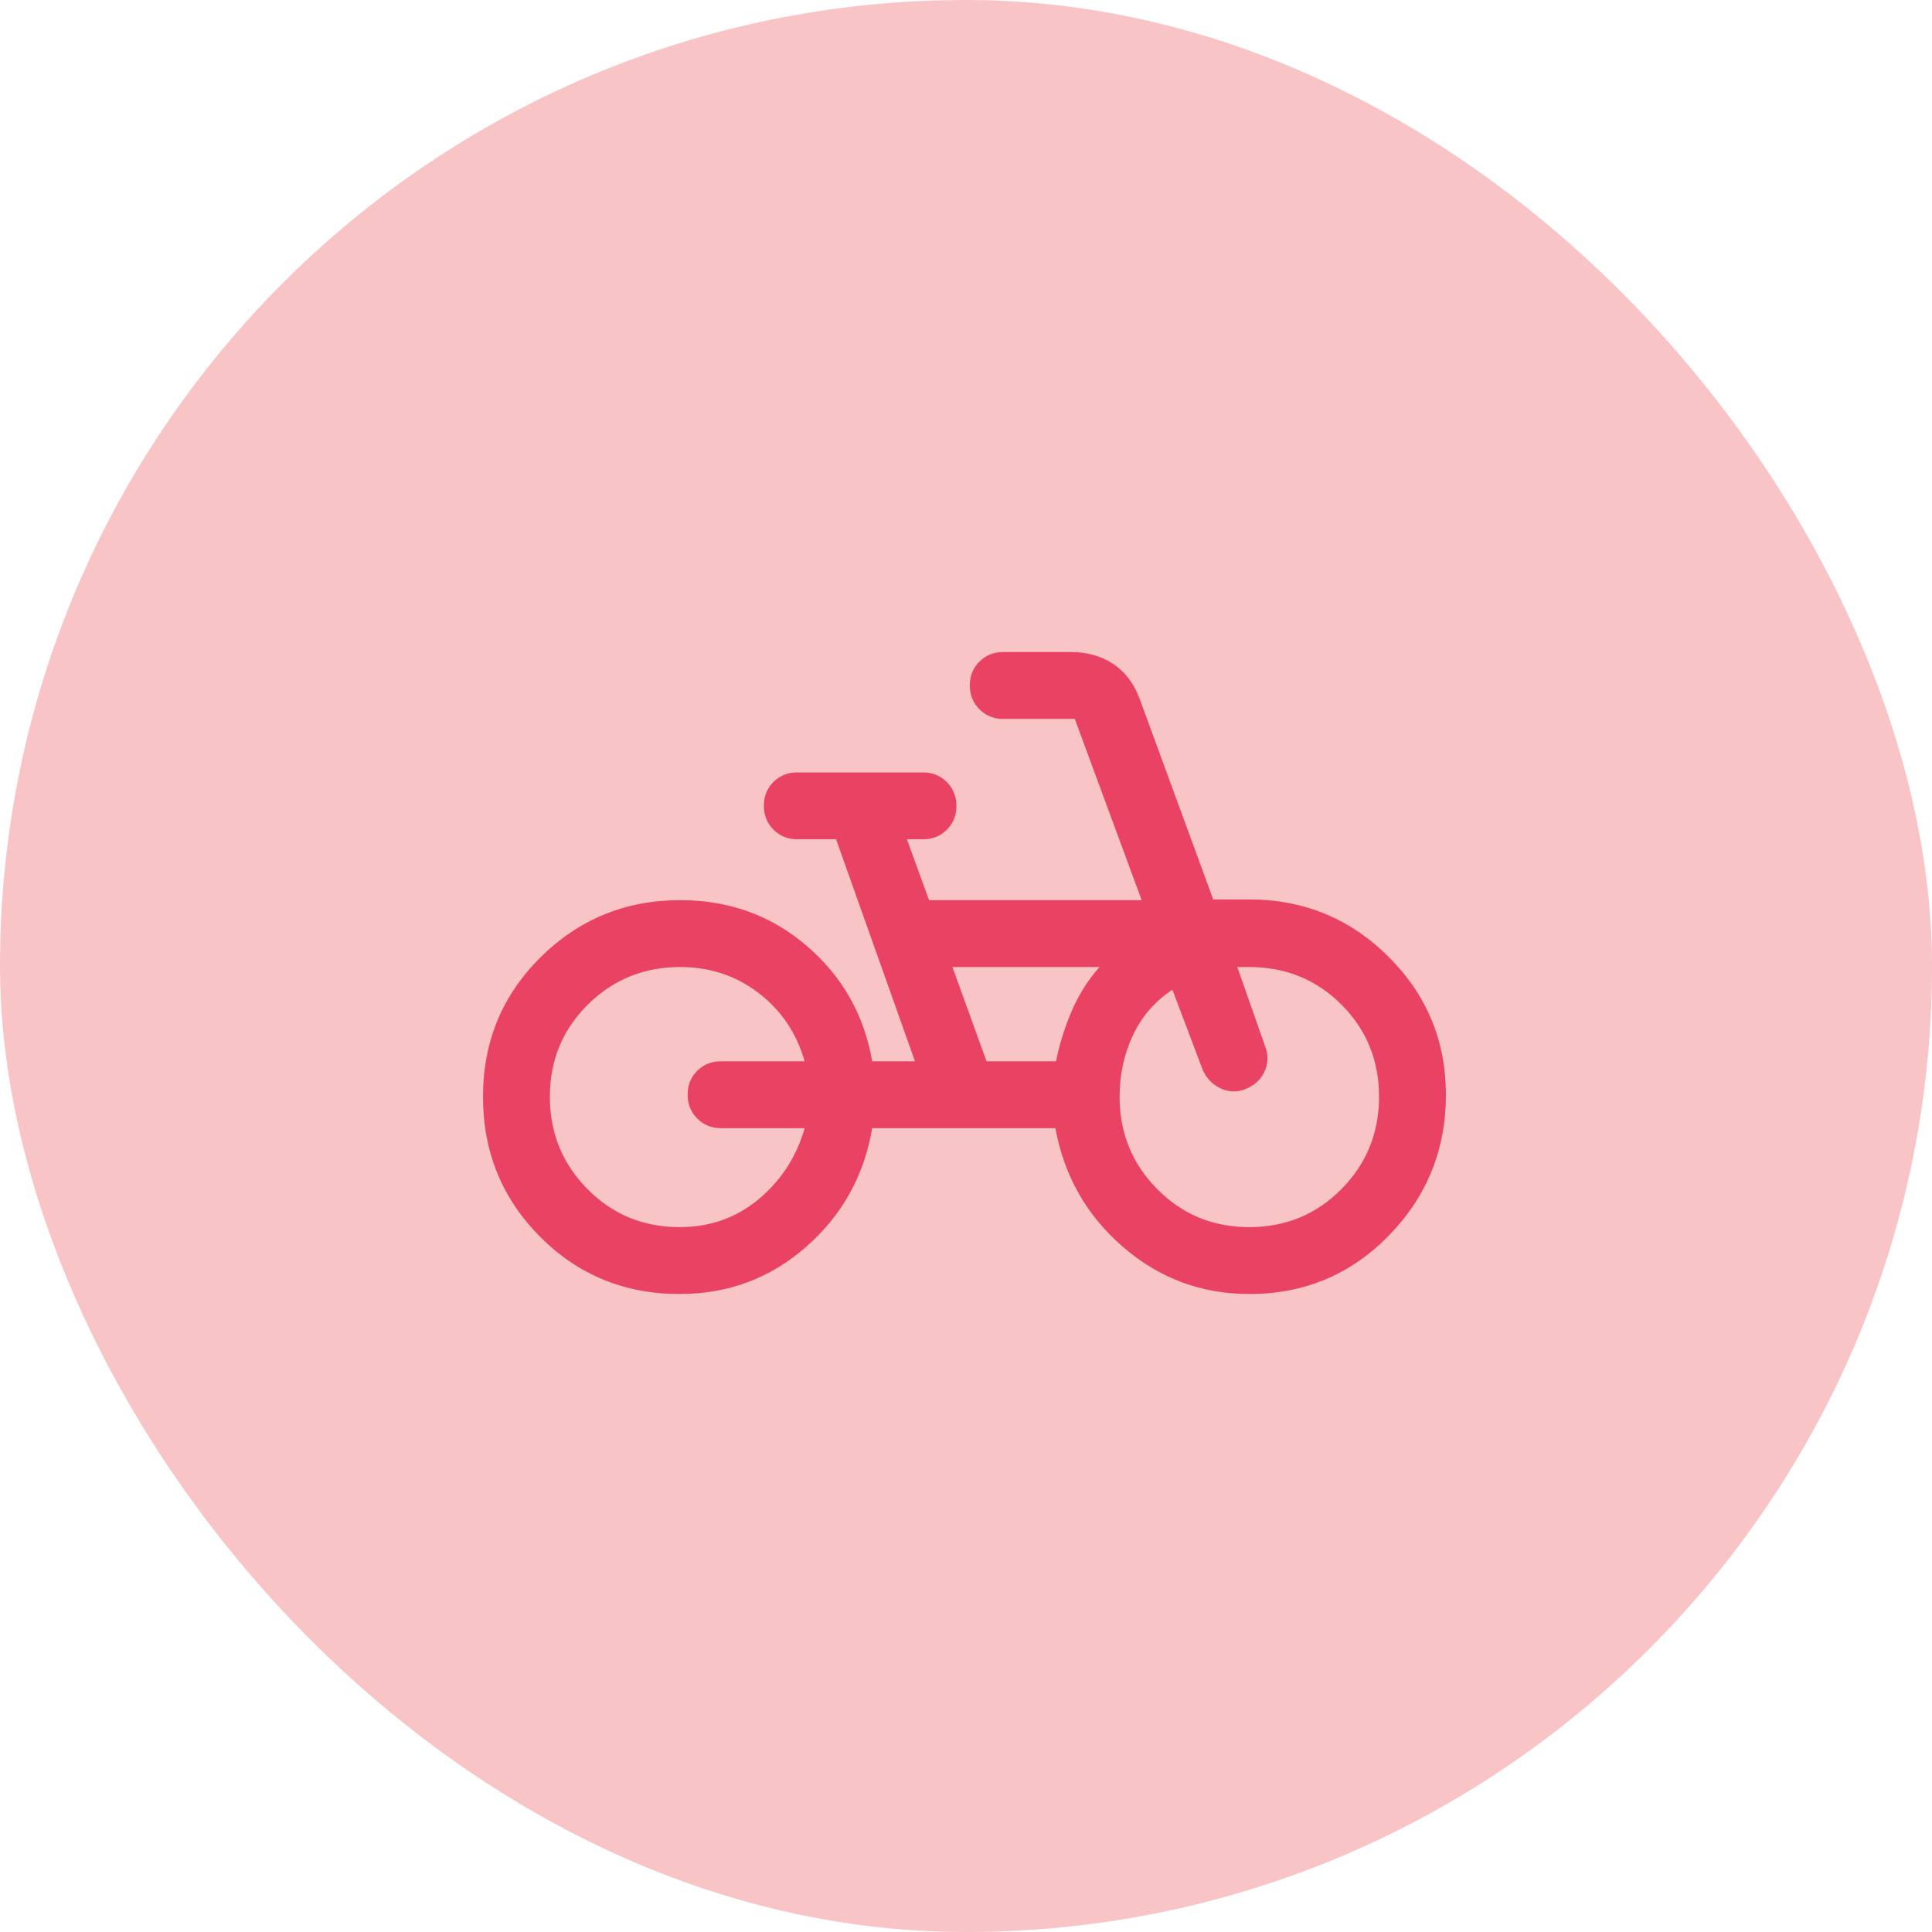
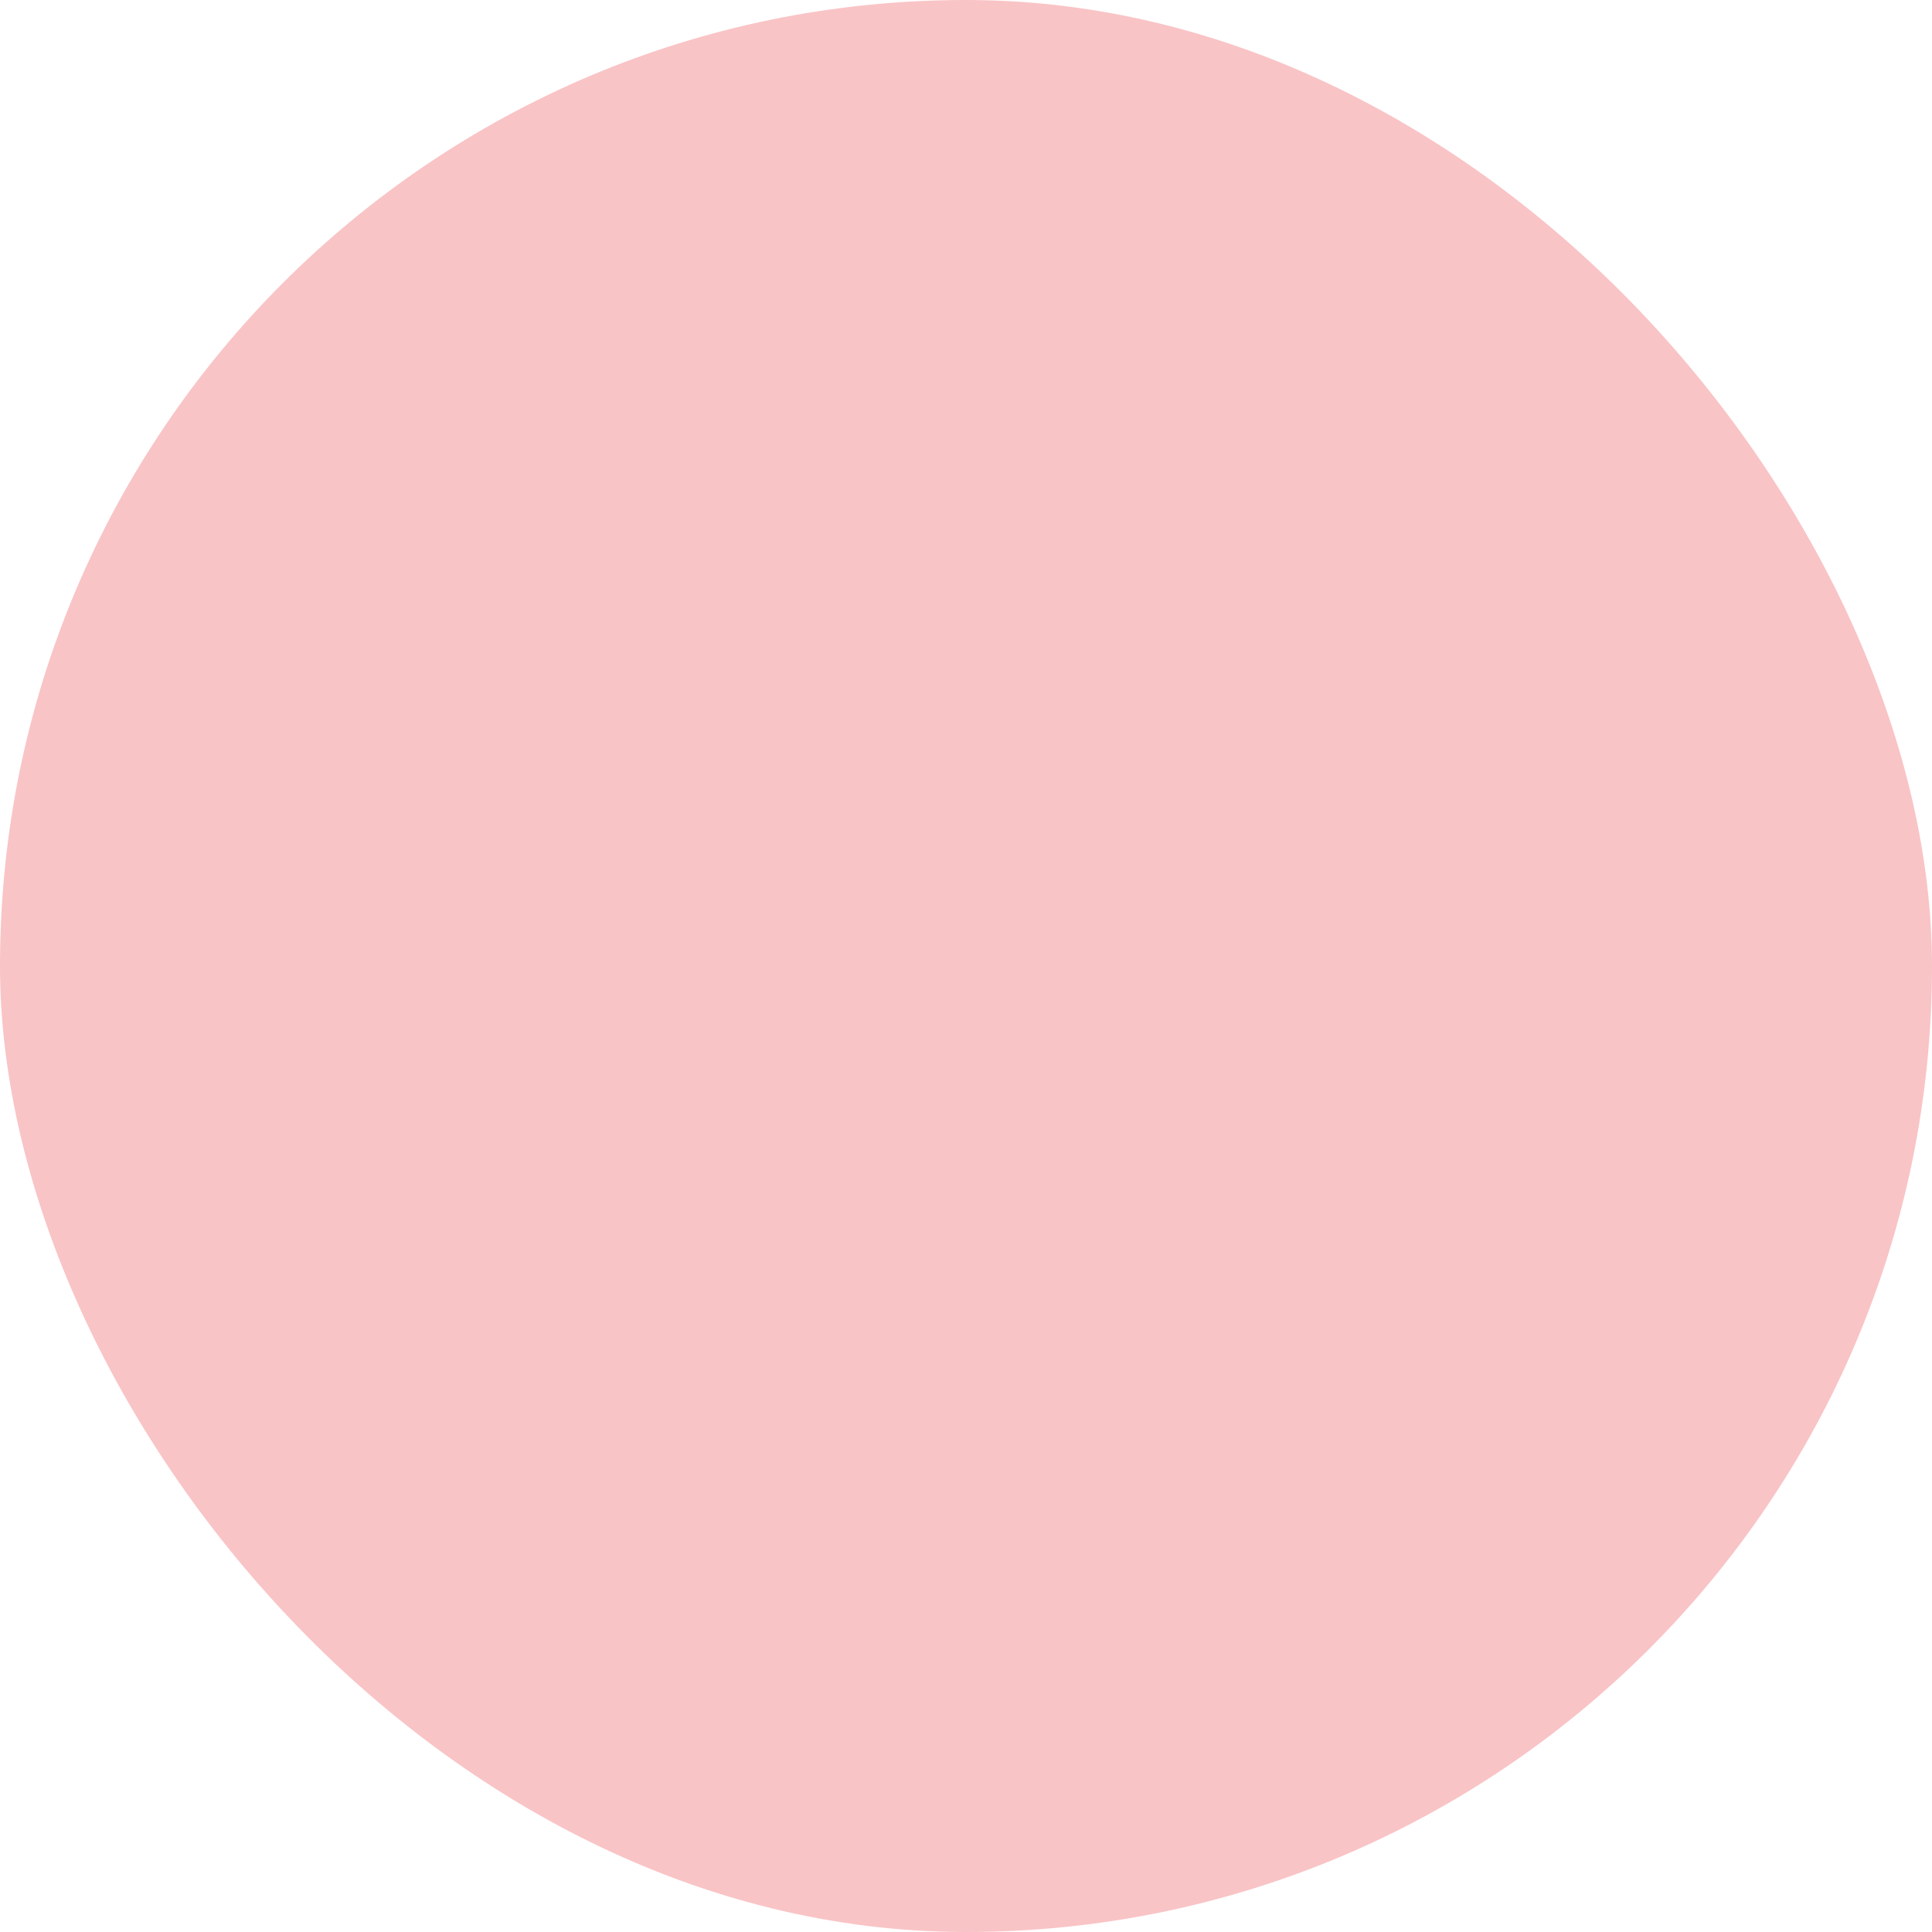
<svg xmlns="http://www.w3.org/2000/svg" width="80" height="80" viewBox="0 0 80 80" fill="none">
  <rect width="80" height="80" rx="40" fill="#F9C4C6" />
-   <path d="M28.141 53.582C25.861 53.582 23.934 52.79 22.36 51.207C20.787 49.624 20 47.693 20 45.413C20 43.133 20.796 41.207 22.389 39.633C23.982 38.059 25.909 37.273 28.168 37.273C30.19 37.273 31.936 37.905 33.408 39.169C34.881 40.434 35.783 42.026 36.115 43.946H37.887L34.62 34.753H33.014C32.622 34.753 32.293 34.62 32.027 34.354C31.762 34.087 31.63 33.757 31.63 33.364C31.63 32.97 31.762 32.642 32.027 32.379C32.293 32.116 32.622 31.984 33.014 31.984H38.22C38.612 31.984 38.941 32.117 39.206 32.384C39.471 32.65 39.604 32.98 39.604 33.373C39.604 33.767 39.471 34.096 39.206 34.358C38.941 34.622 38.612 34.753 38.22 34.753H37.555L38.469 37.273H47.274L44.505 29.769H41.542C41.15 29.769 40.821 29.636 40.556 29.369C40.29 29.103 40.158 28.773 40.158 28.38C40.158 27.986 40.29 27.658 40.556 27.395C40.821 27.131 41.15 27 41.542 27H44.339C45.022 27 45.61 27.166 46.104 27.498C46.598 27.831 46.96 28.311 47.191 28.938L50.237 37.245H51.732C53.984 37.245 55.904 38.034 57.491 39.612C59.079 41.19 59.872 43.099 59.872 45.337C59.872 47.603 59.086 49.544 57.512 51.159C55.938 52.774 54.011 53.582 51.732 53.582C49.746 53.582 48.001 52.931 46.497 51.63C44.994 50.328 44.062 48.69 43.702 46.715H36.115C35.783 48.681 34.874 50.317 33.388 51.623C31.902 52.929 30.153 53.582 28.141 53.582ZM28.141 50.813C29.405 50.813 30.501 50.423 31.429 49.643C32.356 48.863 32.986 47.887 33.319 46.715H29.857C29.465 46.715 29.136 46.582 28.871 46.315C28.605 46.049 28.473 45.719 28.473 45.325C28.473 44.932 28.605 44.603 28.871 44.34C29.136 44.077 29.465 43.946 29.857 43.946H33.319C32.986 42.783 32.352 41.841 31.415 41.121C30.478 40.402 29.396 40.042 28.168 40.042C26.664 40.042 25.388 40.561 24.34 41.599C23.293 42.638 22.769 43.909 22.769 45.413C22.769 46.913 23.288 48.188 24.327 49.238C25.365 50.288 26.636 50.813 28.141 50.813ZM40.85 43.946H43.73C43.85 43.309 44.055 42.64 44.346 41.938C44.637 41.237 45.031 40.605 45.53 40.042H39.438L40.85 43.946ZM51.732 50.813C53.236 50.813 54.508 50.288 55.546 49.238C56.584 48.188 57.103 46.913 57.103 45.413C57.103 43.909 56.584 42.638 55.546 41.599C54.508 40.561 53.236 40.042 51.732 40.042H51.233L52.396 43.351C52.526 43.701 52.512 44.045 52.355 44.382C52.198 44.719 51.925 44.961 51.538 45.109C51.187 45.238 50.846 45.22 50.514 45.053C50.181 44.887 49.941 44.629 49.793 44.278L48.547 40.983C47.828 41.454 47.283 42.081 46.914 42.866C46.545 43.65 46.36 44.499 46.36 45.413C46.36 46.913 46.879 48.188 47.918 49.238C48.956 50.288 50.227 50.813 51.732 50.813Z" fill="#EA4263" />
</svg>